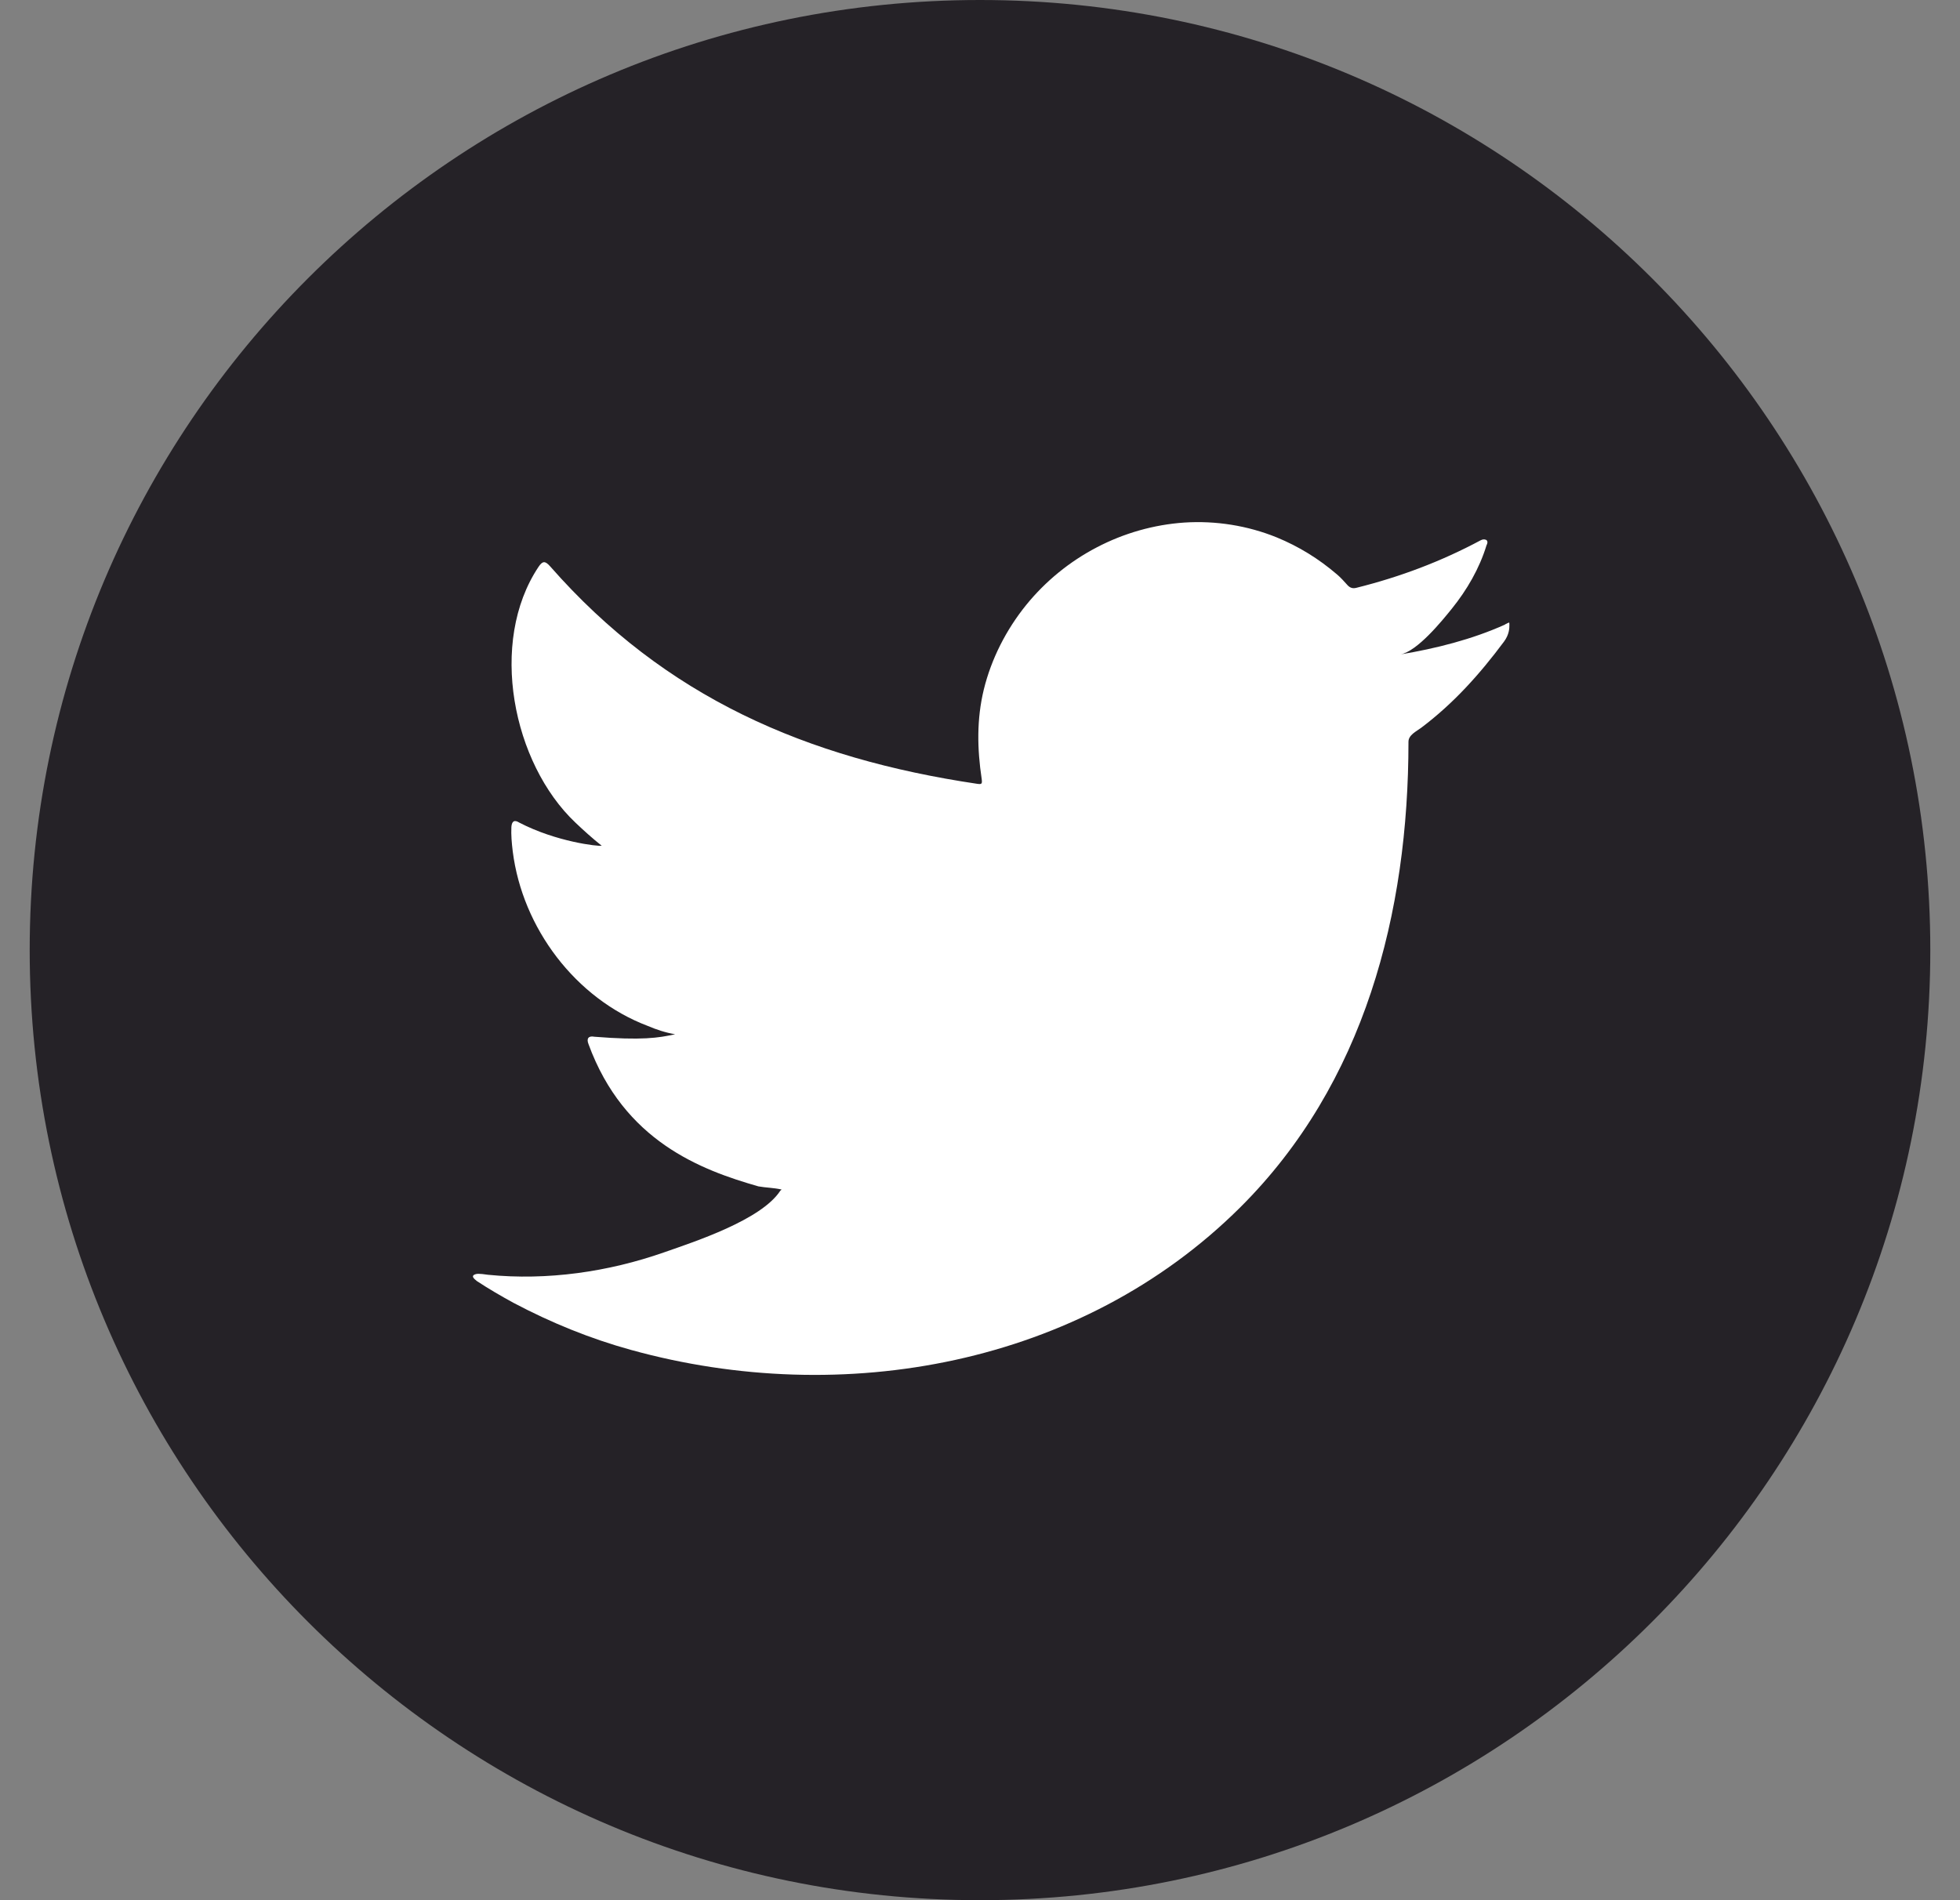
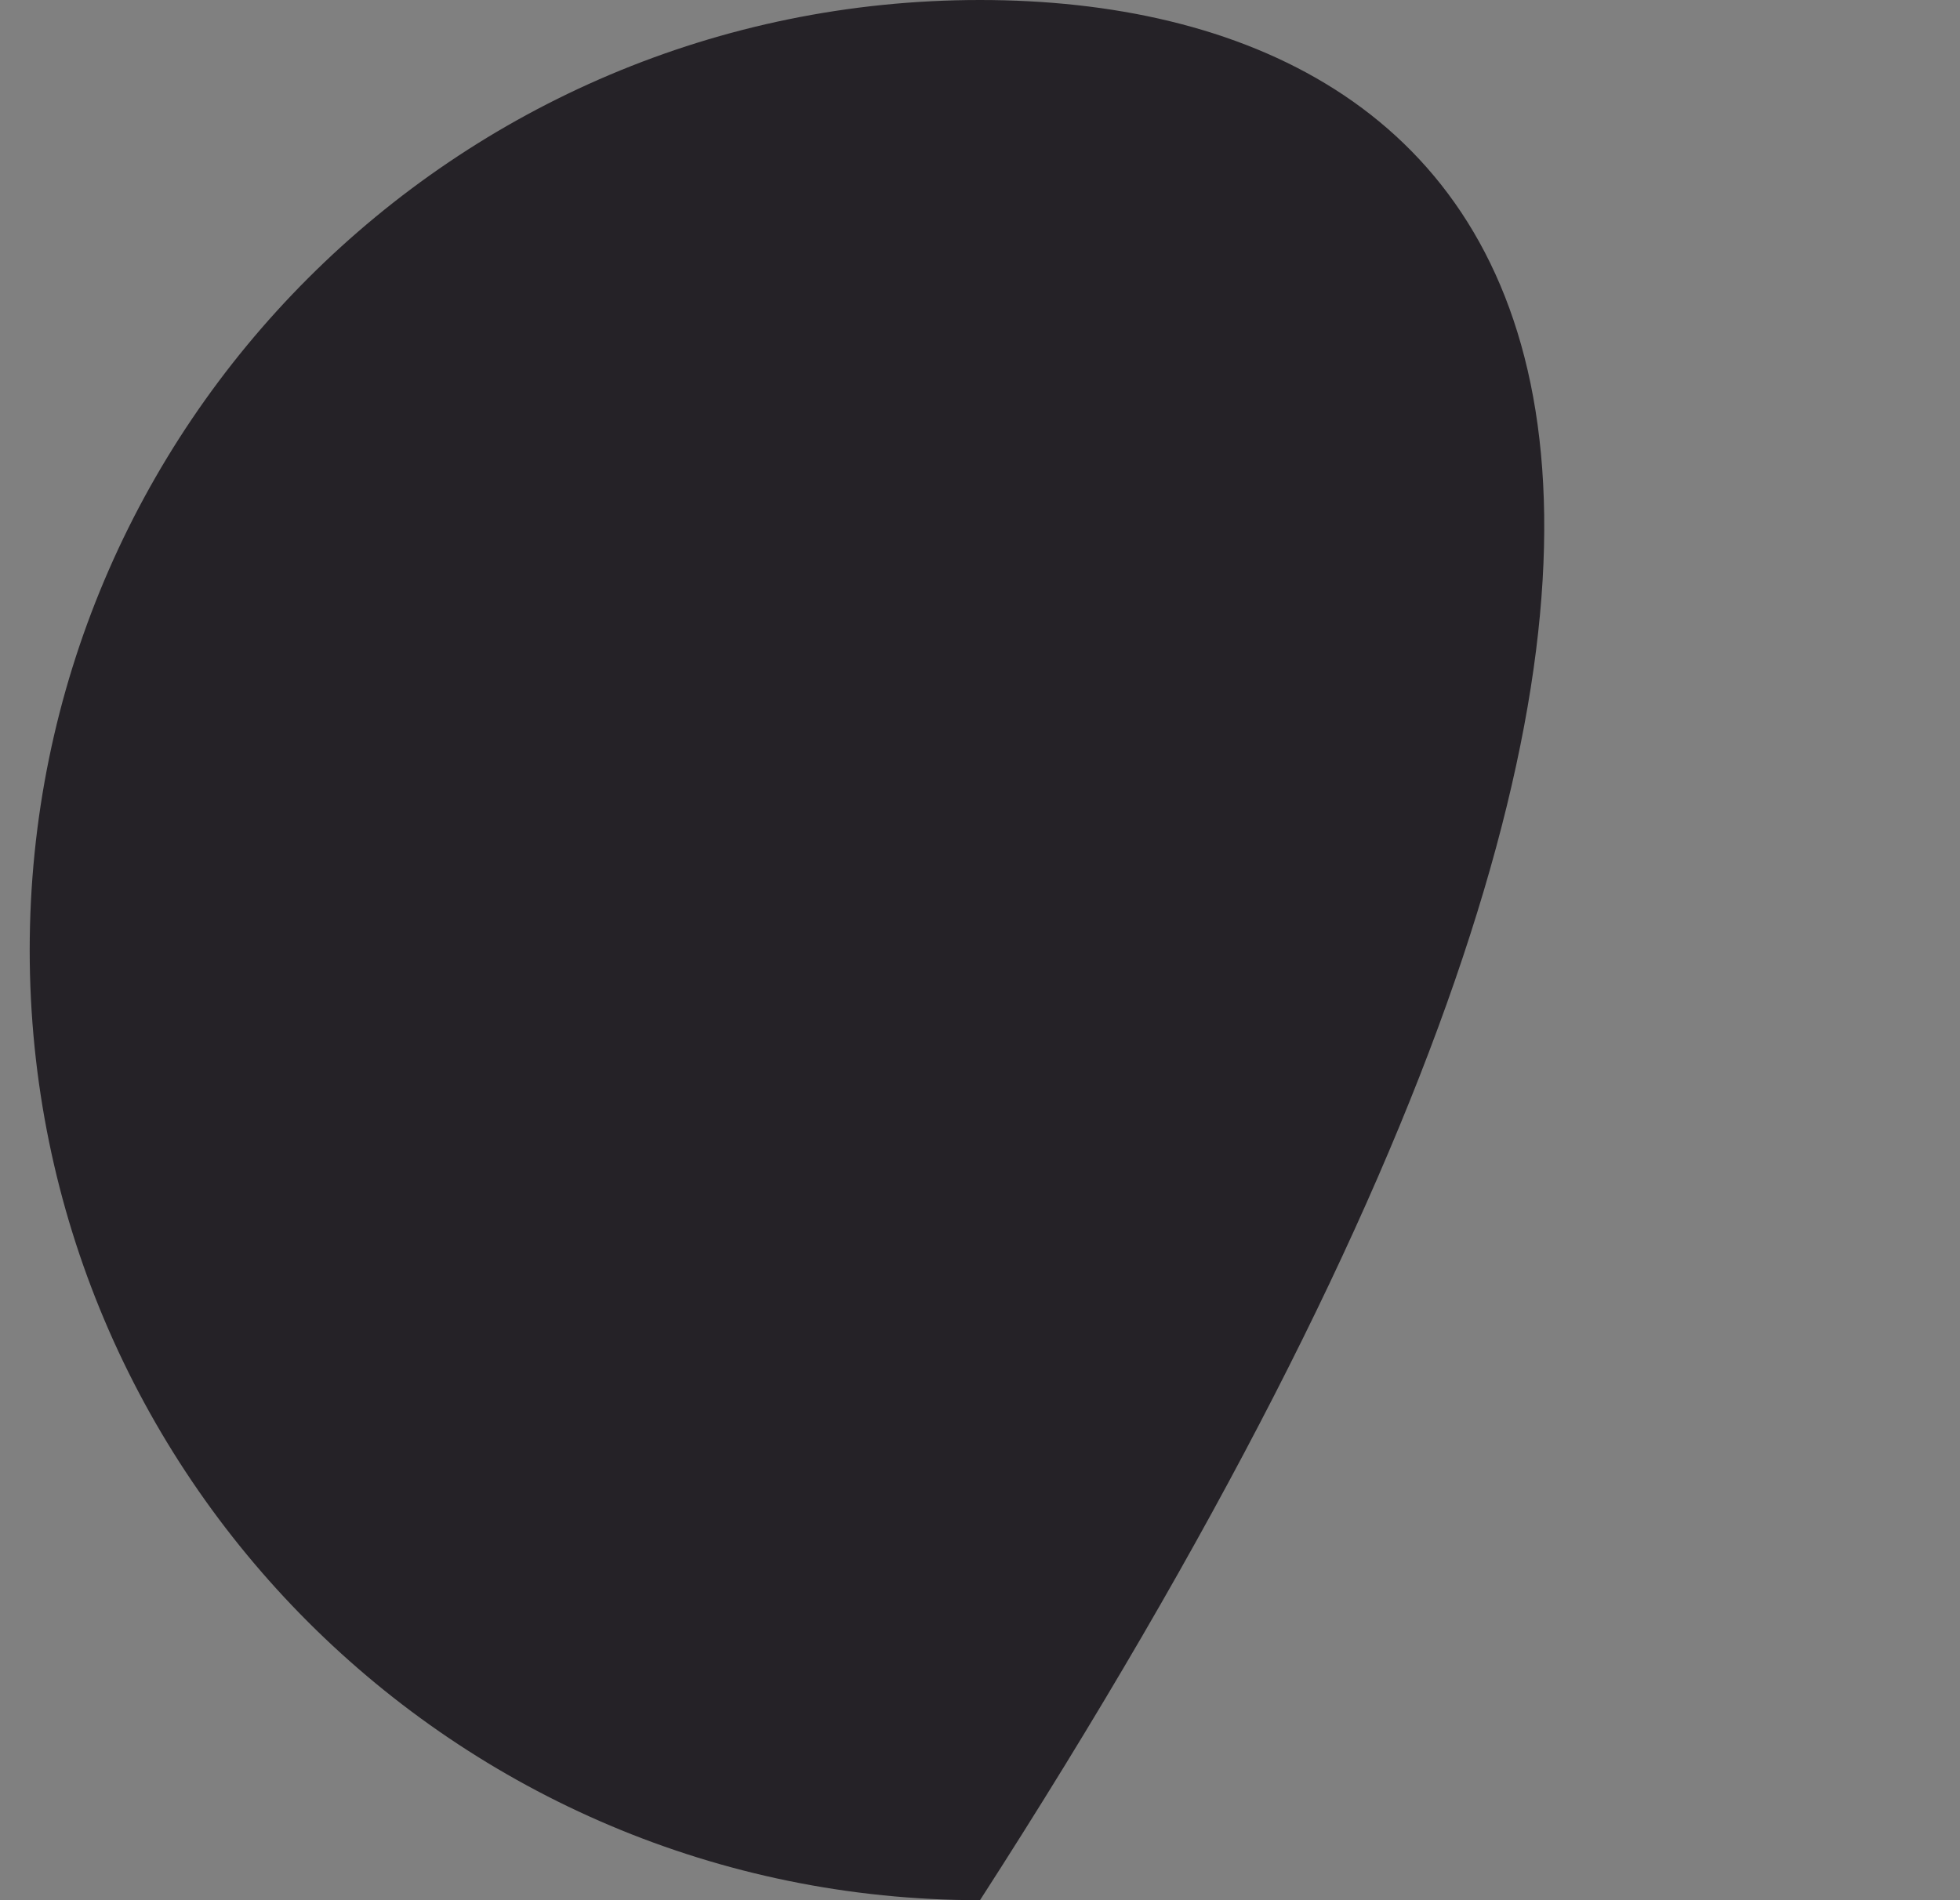
<svg xmlns="http://www.w3.org/2000/svg" width="33" height="32" viewBox="0 0 33 32" fill="none">
  <rect x="0" y="0" width="33" height="32" fill="#808080" stroke="none" />
-   <path d="M16.5 32C25.337 32 32.5 24.837 32.5 16C32.5 7.163 25.337 0 16.5 0C7.663 0 0.5 7.163 0.5 16C0.5 24.837 7.663 32 16.5 32Z" fill="#252227" />
-   <path d="M25.34 10.518C24.785 10.768 24.172 10.922 23.576 11.021C23.86 10.972 24.276 10.459 24.443 10.252C24.698 9.936 24.909 9.573 25.028 9.183C25.044 9.154 25.055 9.115 25.023 9.092C24.984 9.076 24.959 9.085 24.929 9.099C24.262 9.456 23.571 9.716 22.837 9.899C22.776 9.915 22.732 9.899 22.693 9.86C22.631 9.791 22.574 9.727 22.509 9.672C22.2 9.408 21.87 9.204 21.496 9.05C21.005 8.851 20.471 8.766 19.941 8.8C19.427 8.835 18.922 8.979 18.466 9.218C18.009 9.456 17.601 9.789 17.276 10.19C16.941 10.605 16.691 11.094 16.564 11.612C16.443 12.112 16.452 12.608 16.528 13.115C16.539 13.2 16.532 13.211 16.454 13.2C13.581 12.773 11.197 11.743 9.264 9.539C9.179 9.443 9.136 9.443 9.067 9.546C8.221 10.814 8.631 12.853 9.688 13.853C9.828 13.986 9.975 14.119 10.131 14.243C10.074 14.255 9.37 14.179 8.743 13.853C8.659 13.8 8.617 13.83 8.61 13.927C8.604 14.064 8.615 14.19 8.633 14.339C8.796 15.626 9.686 16.814 10.906 17.277C11.051 17.339 11.211 17.392 11.367 17.417C11.09 17.479 10.803 17.523 10.007 17.459C9.909 17.44 9.87 17.488 9.909 17.585C10.507 19.218 11.801 19.702 12.769 19.979C12.897 20.002 13.028 20.002 13.159 20.032C13.152 20.044 13.143 20.044 13.136 20.055C12.815 20.544 11.702 20.908 11.184 21.089C10.241 21.42 9.214 21.567 8.218 21.468C8.06 21.445 8.026 21.447 7.982 21.468C7.938 21.495 7.977 21.532 8.028 21.573C8.23 21.706 8.436 21.826 8.645 21.94C9.278 22.275 9.938 22.544 10.627 22.734C14.188 23.718 18.202 22.995 20.877 20.337C22.977 18.25 23.714 15.371 23.714 12.491C23.714 12.378 23.847 12.316 23.927 12.257C24.473 11.846 24.913 11.355 25.321 10.807C25.413 10.684 25.413 10.573 25.413 10.53V10.514C25.413 10.468 25.413 10.482 25.342 10.514L25.34 10.518Z" fill="white" />
+   <path d="M16.5 32C32.5 7.163 25.337 0 16.5 0C7.663 0 0.5 7.163 0.5 16C0.5 24.837 7.663 32 16.5 32Z" fill="#252227" />
</svg>